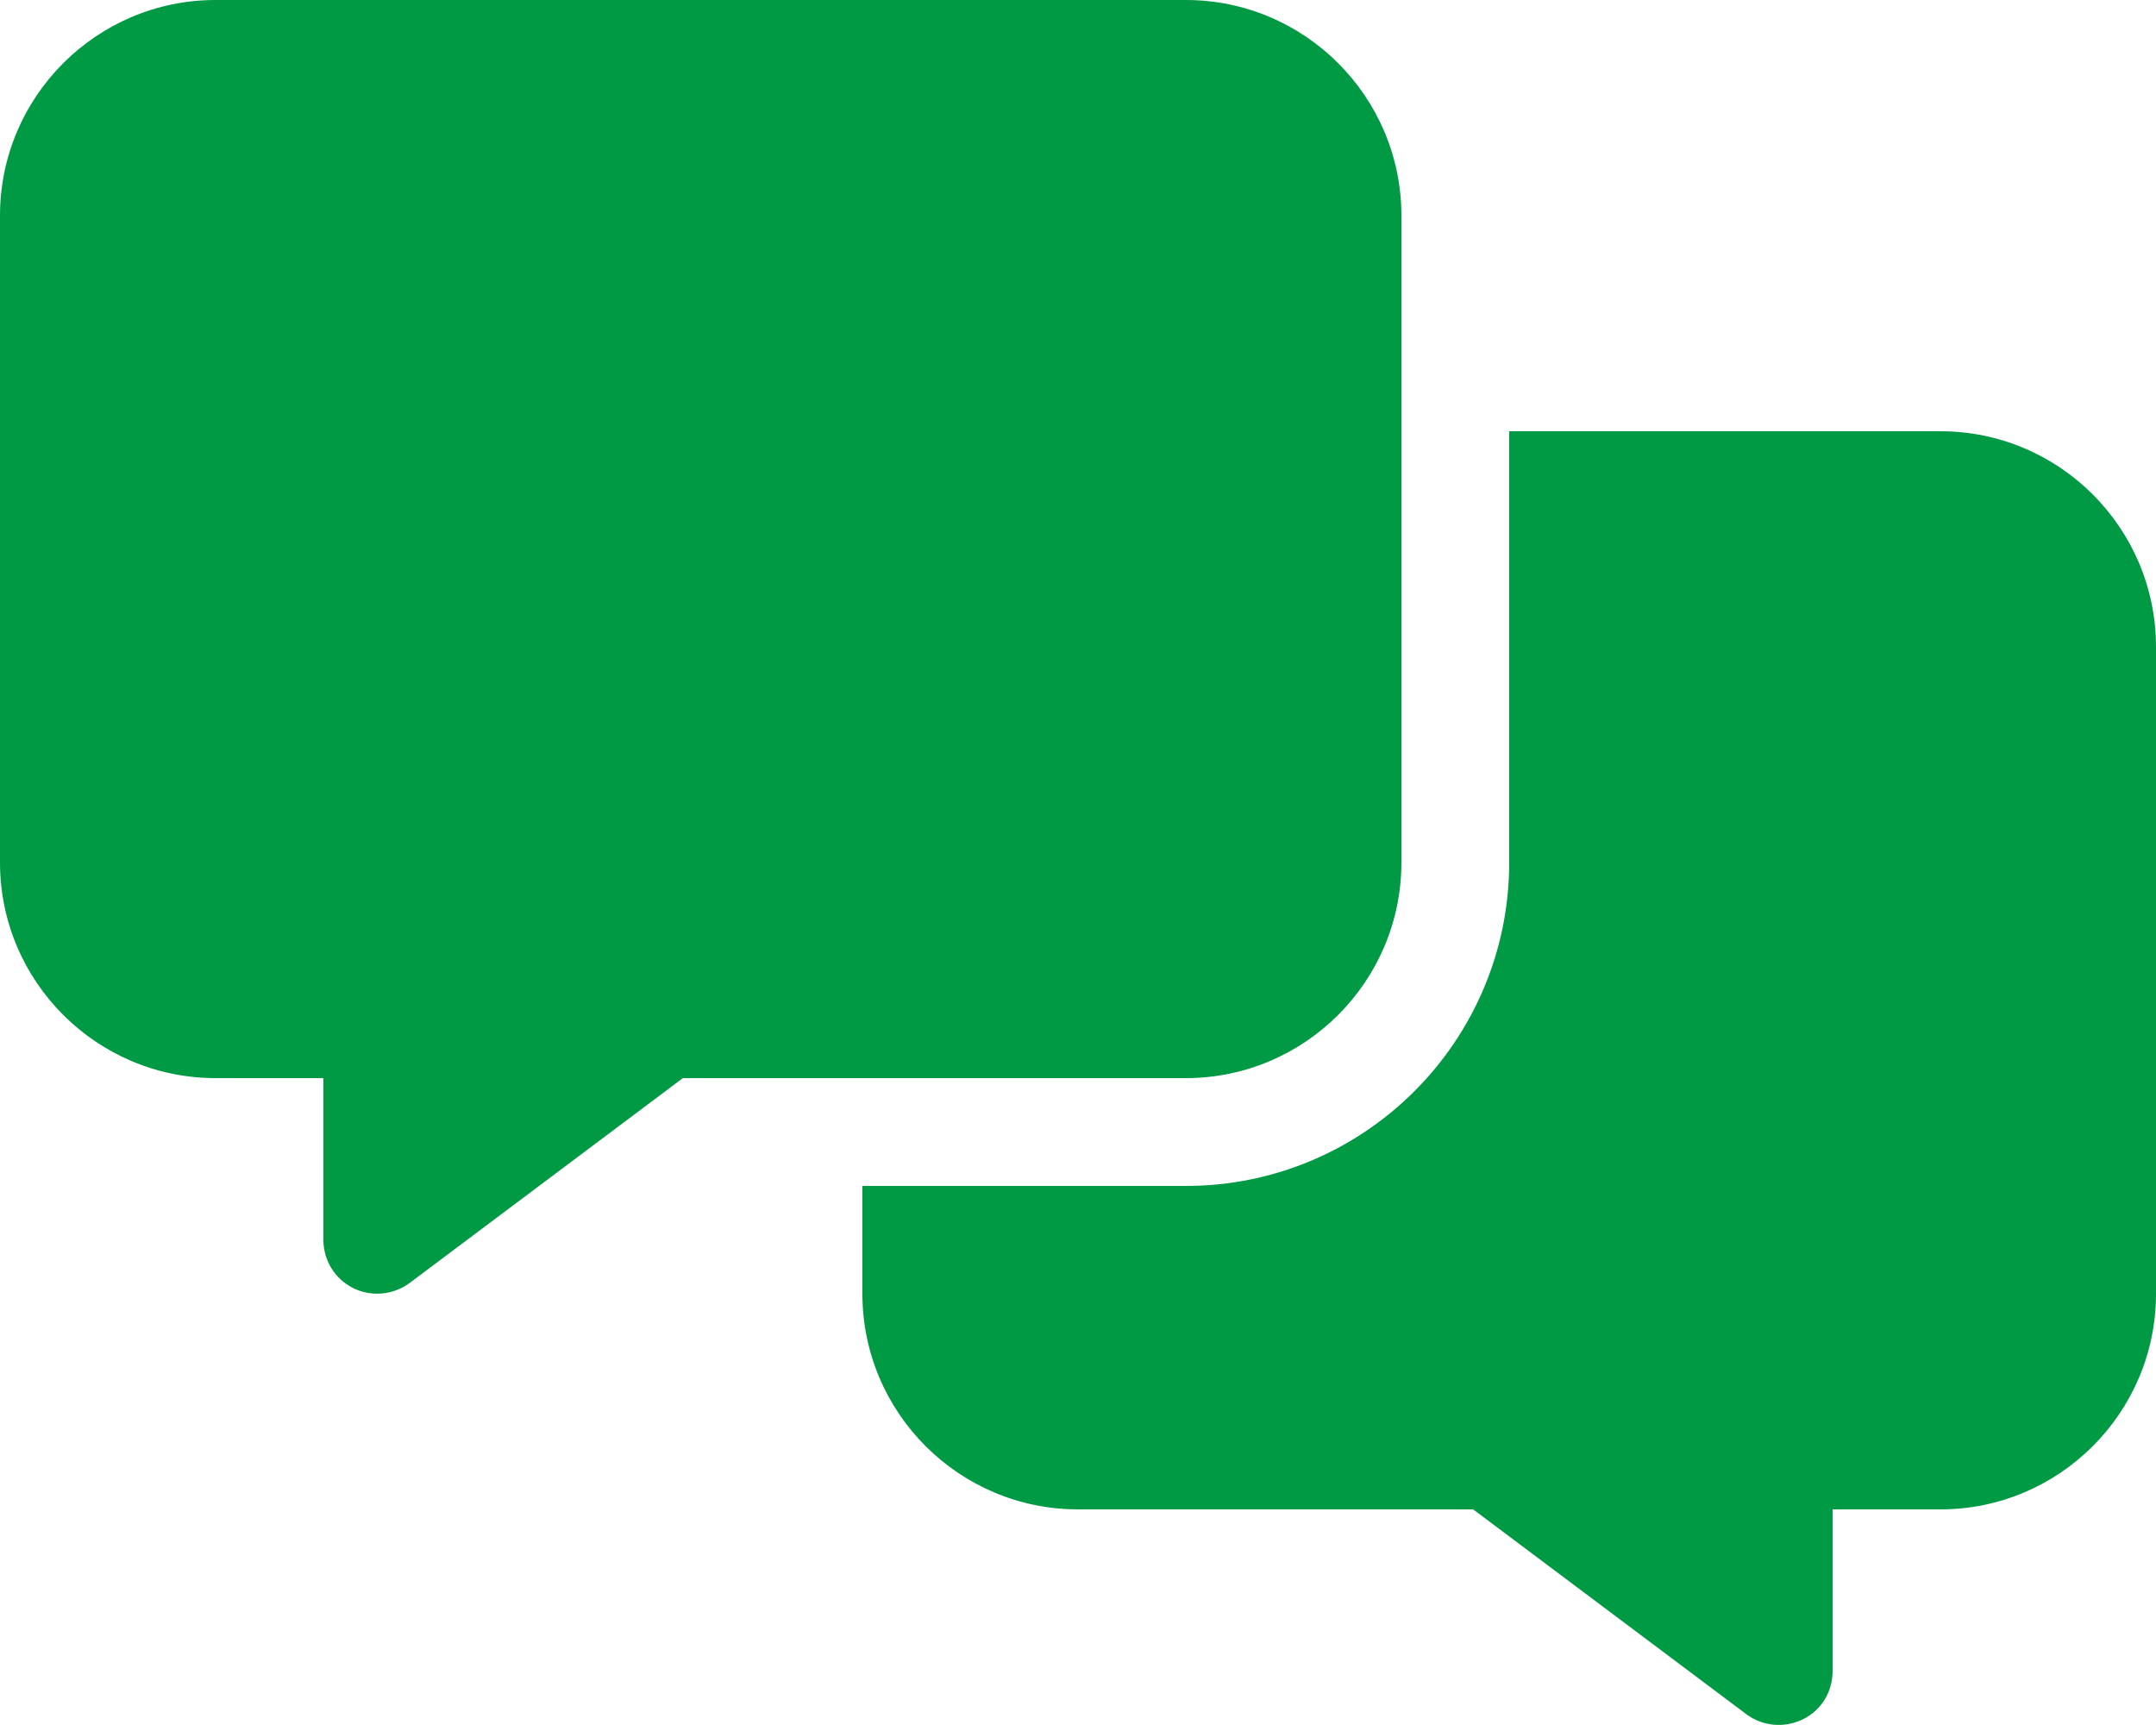
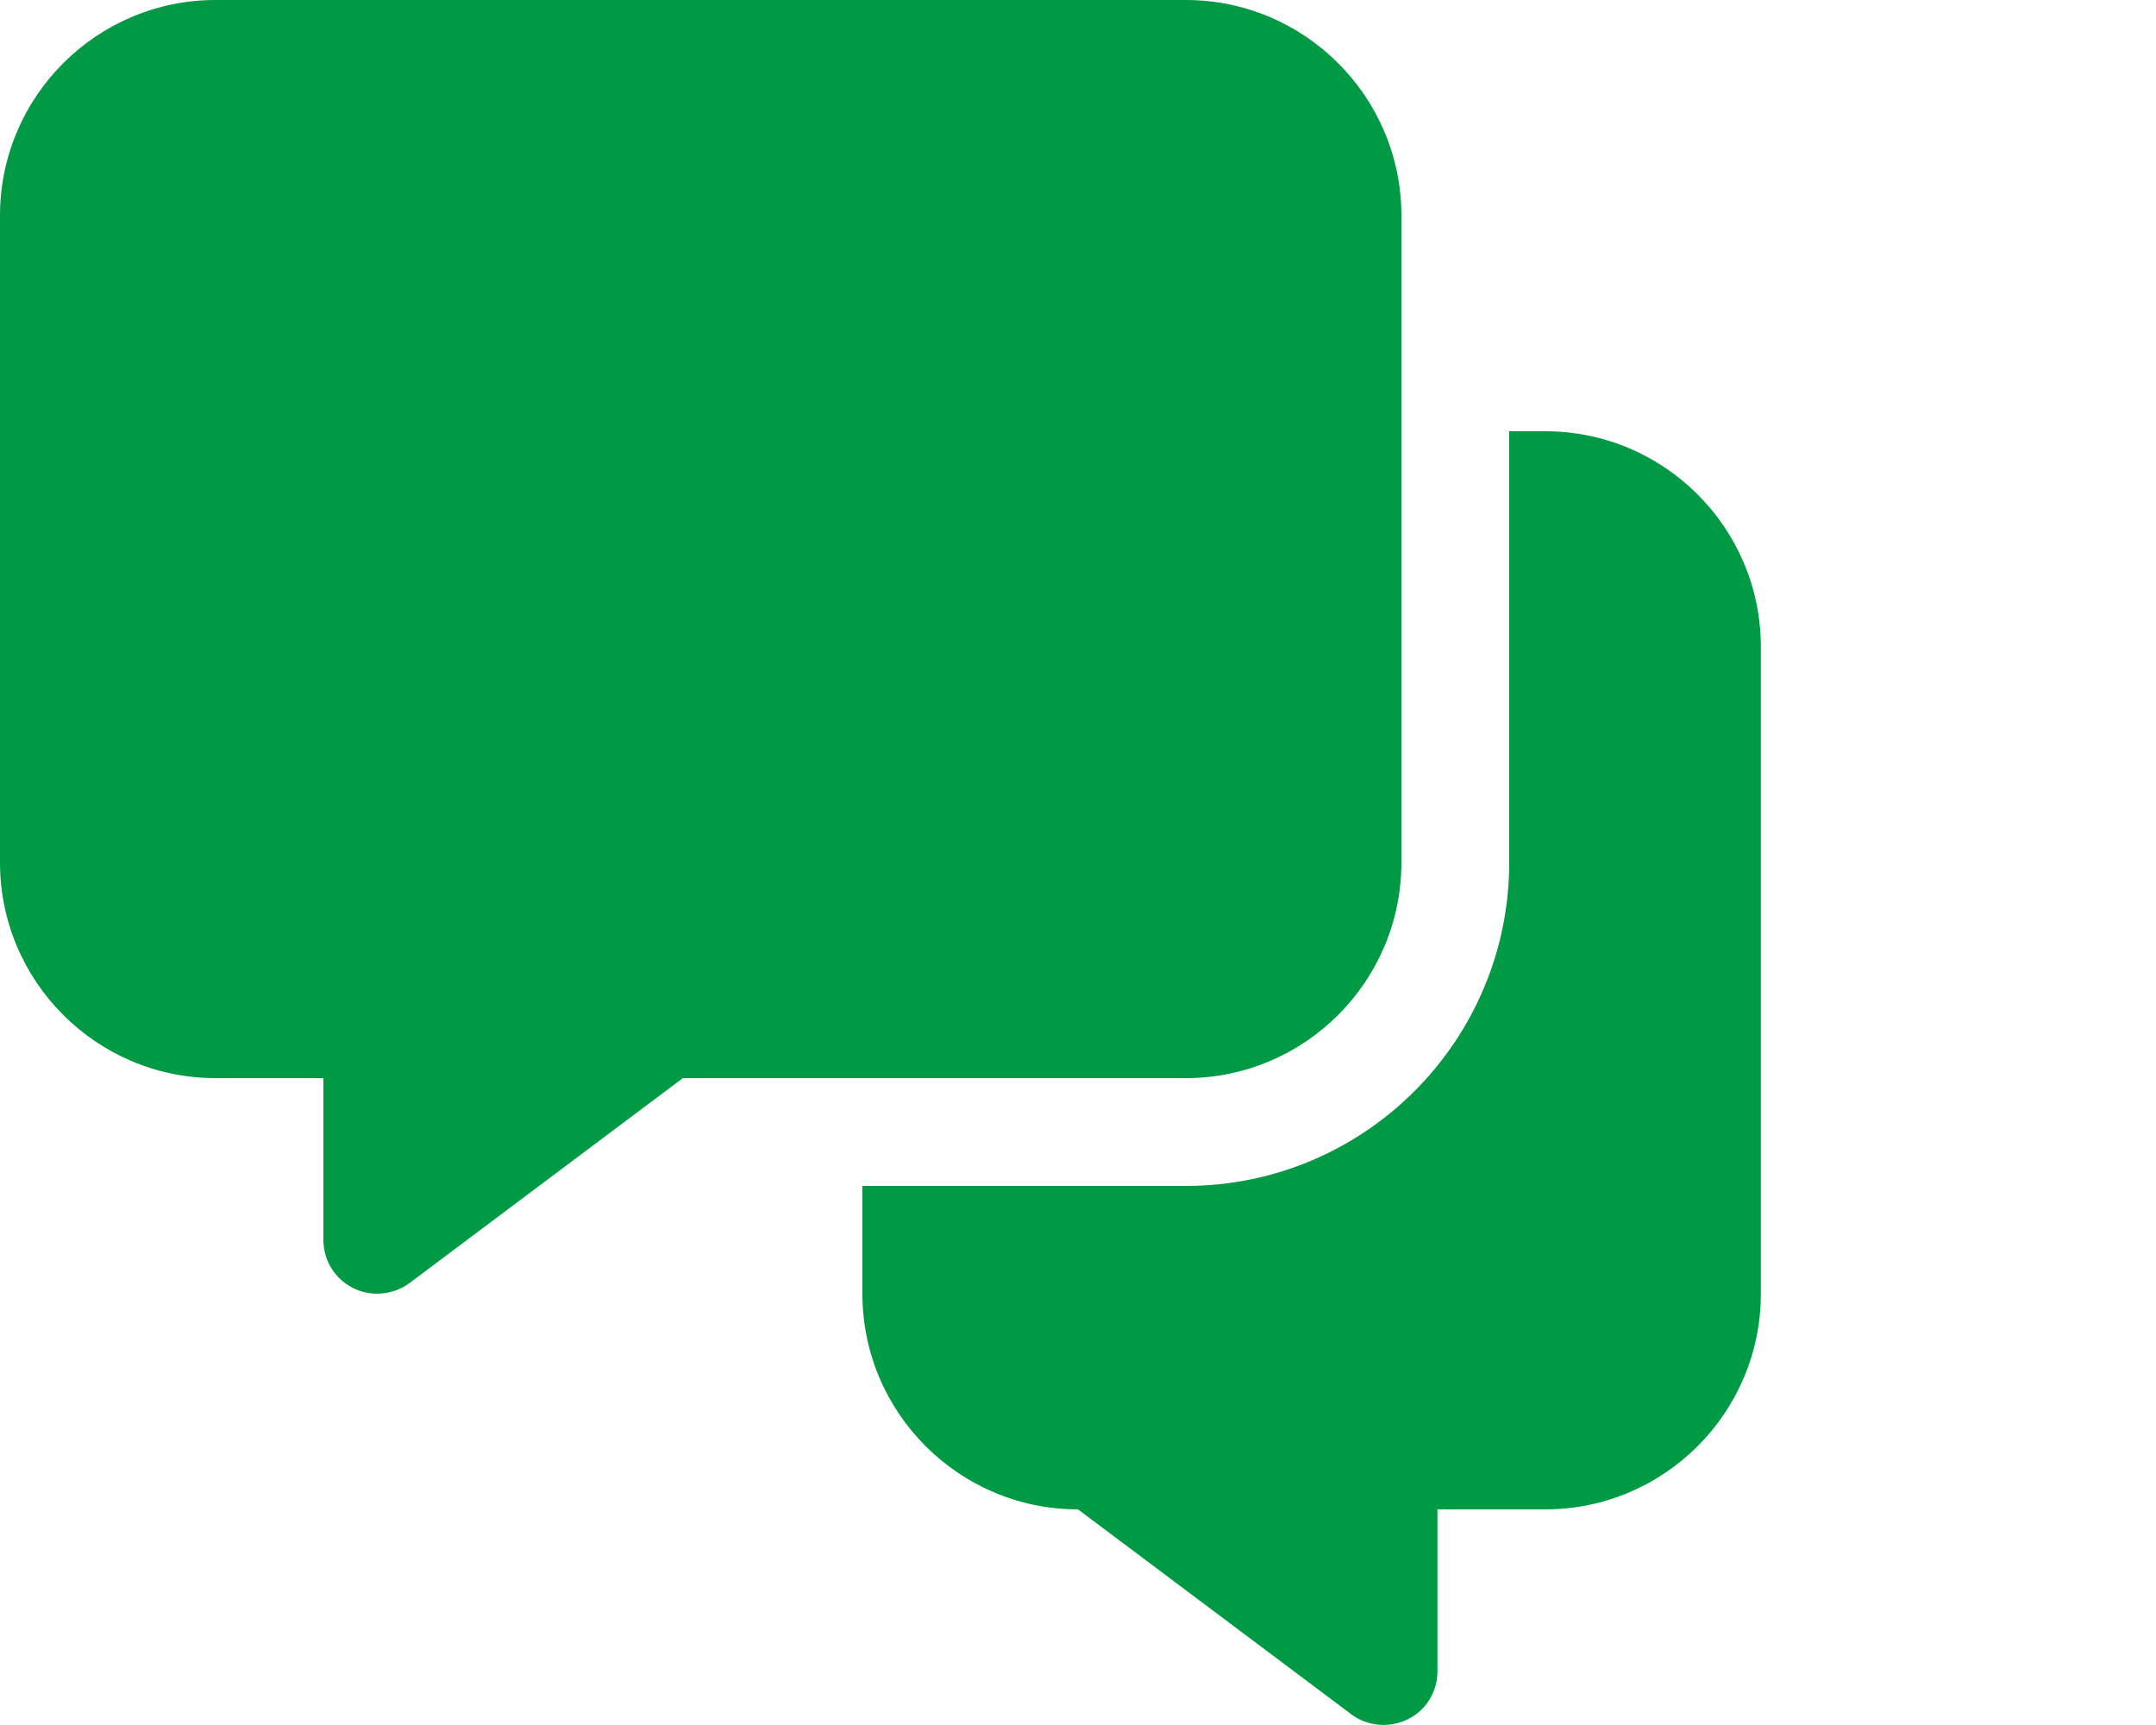
<svg xmlns="http://www.w3.org/2000/svg" data-name="Layer 1" viewBox="0 0 640 512">
-   <path d="M64 0C28.7 0 0 28.7 0 64v192c0 35.3 28.7 64 64 64h32v48c0 6.1 3.4 11.6 8.8 14.3s11.9 2.1 16.8-1.5l81.1-60.8H352c35.3 0 64-28.7 64-64V64c0-35.3-28.7-64-64-64zm288 352h-96v32c0 35.3 28.7 64 64 64h117.3l81.1 60.8c4.8 3.6 11.3 4.2 16.8 1.5s8.8-8.2 8.8-14.3v-48h32c35.3 0 64-28.7 64-64V192c0-35.3-28.7-64-64-64H448v128c0 53-43 96-96 96" style="fill:#094;stroke-width:0" />
+   <path d="M64 0C28.7 0 0 28.7 0 64v192c0 35.3 28.7 64 64 64h32v48c0 6.1 3.4 11.6 8.8 14.3s11.9 2.1 16.8-1.5l81.1-60.8H352c35.3 0 64-28.7 64-64V64c0-35.3-28.7-64-64-64zm288 352h-96v32c0 35.3 28.7 64 64 64l81.1 60.8c4.8 3.6 11.3 4.2 16.8 1.5s8.8-8.2 8.8-14.3v-48h32c35.3 0 64-28.7 64-64V192c0-35.3-28.7-64-64-64H448v128c0 53-43 96-96 96" style="fill:#094;stroke-width:0" />
</svg>